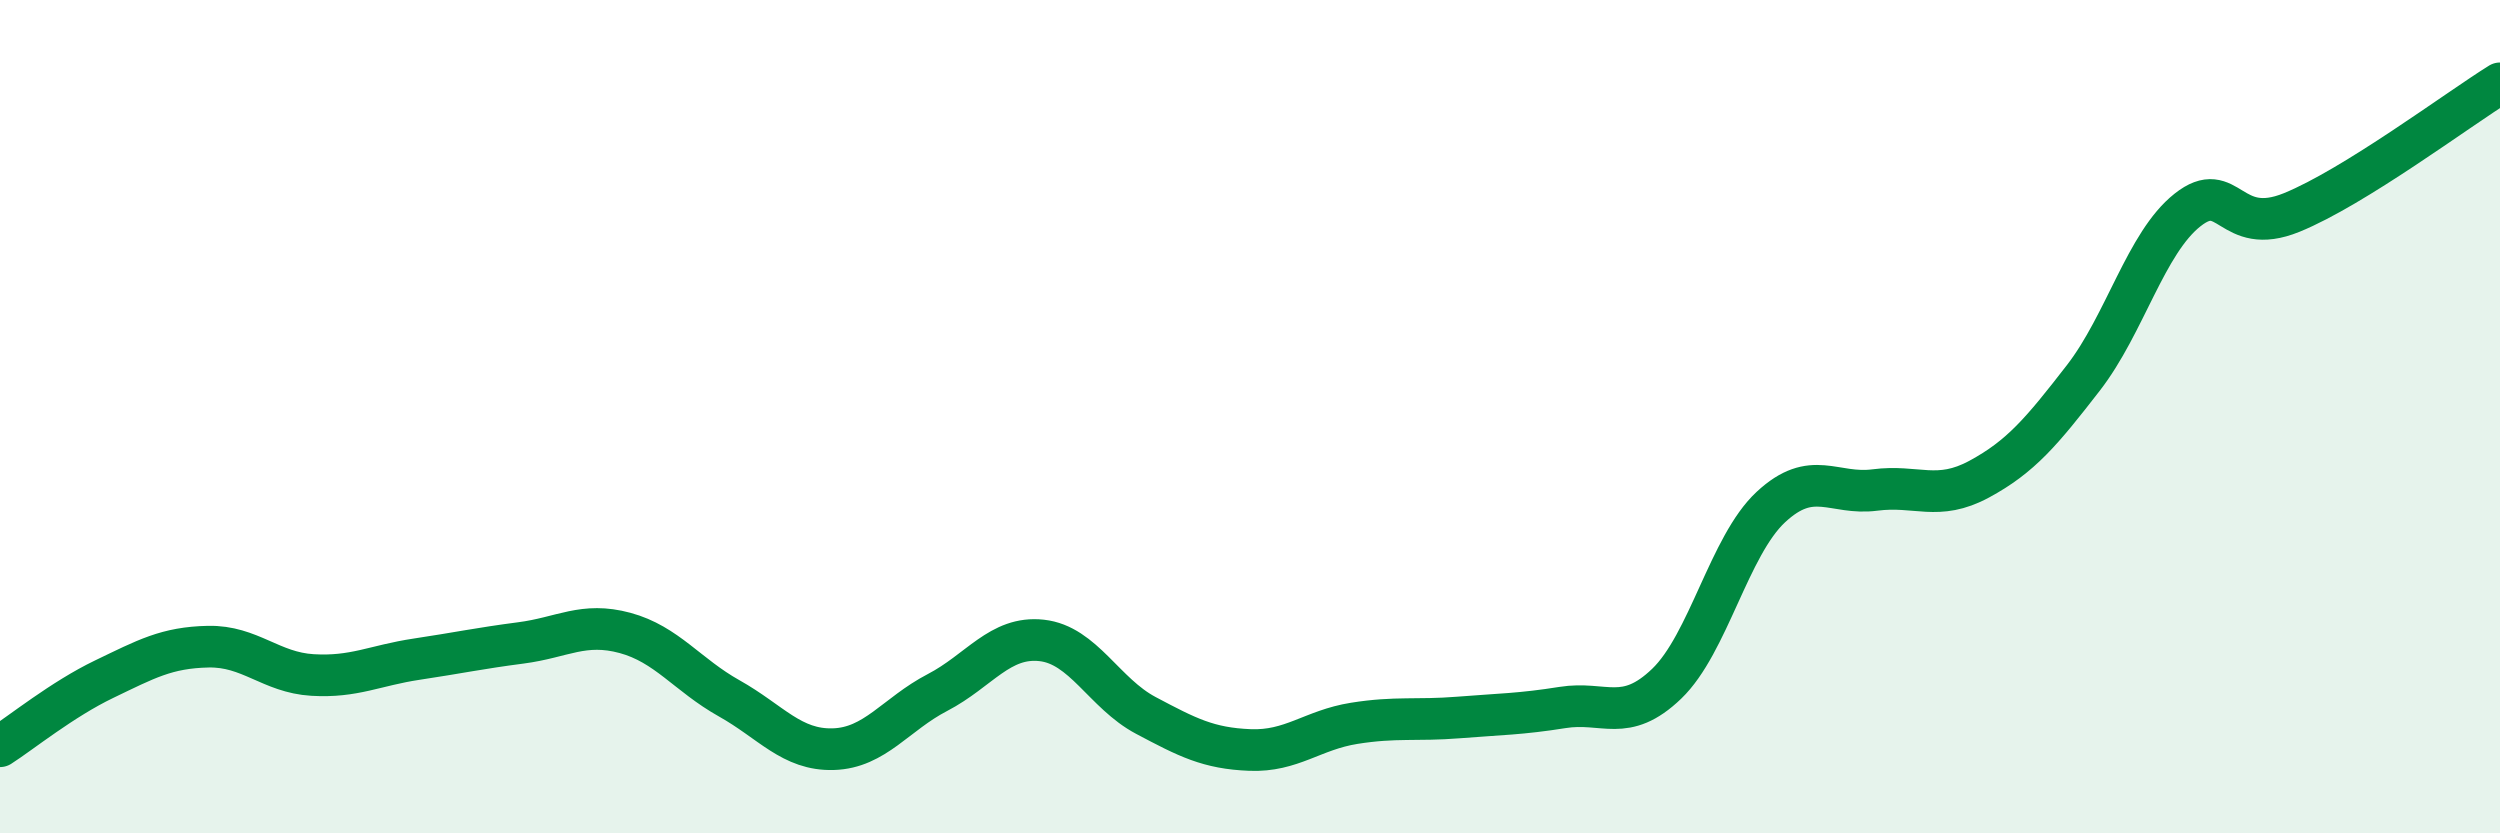
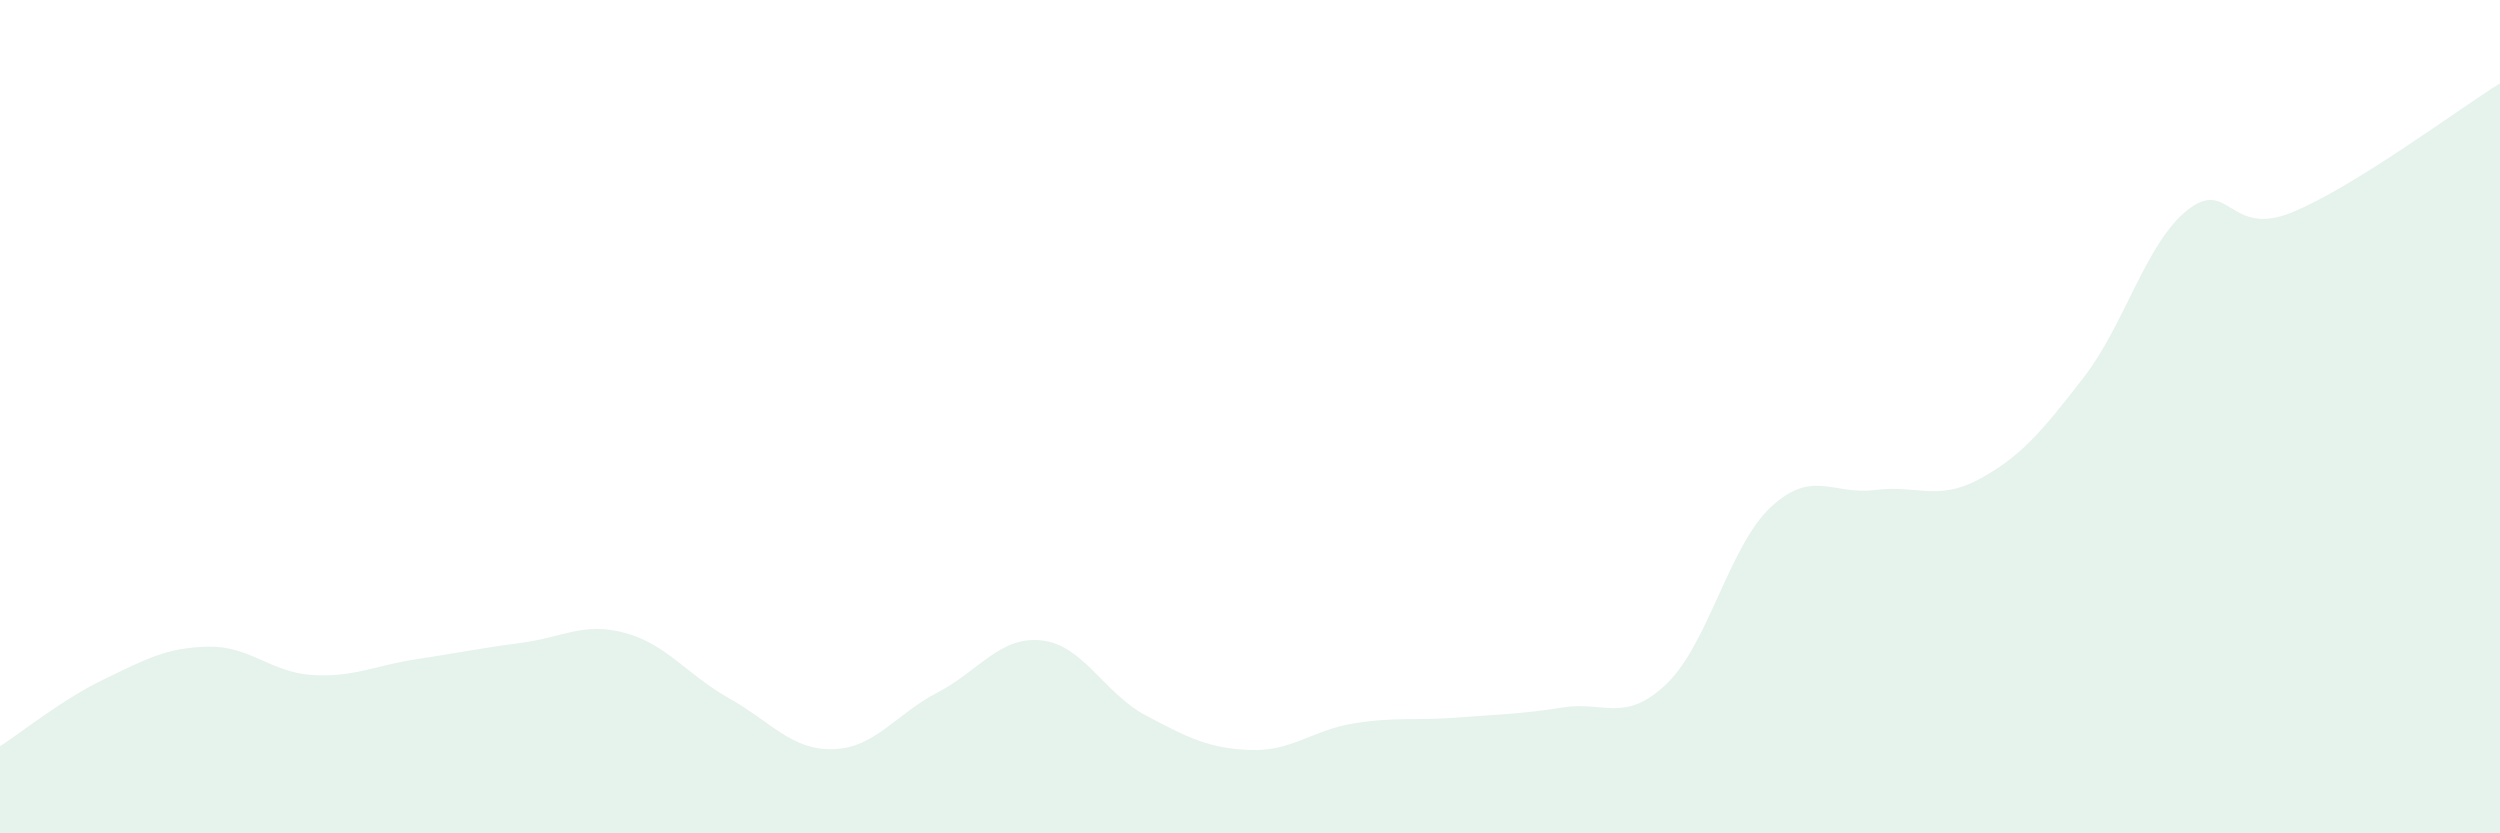
<svg xmlns="http://www.w3.org/2000/svg" width="60" height="20" viewBox="0 0 60 20">
  <path d="M 0,17.91 C 0.5,17.59 1.5,16.78 2.5,16.3 C 3.5,15.82 4,15.54 5,15.52 C 6,15.5 6.5,16.14 7.5,16.2 C 8.5,16.26 9,15.97 10,15.82 C 11,15.67 11.5,15.56 12.5,15.43 C 13.5,15.3 14,14.92 15,15.19 C 16,15.46 16.5,16.2 17.5,16.76 C 18.5,17.32 19,18.01 20,17.98 C 21,17.95 21.5,17.14 22.5,16.62 C 23.5,16.1 24,15.26 25,15.37 C 26,15.48 26.5,16.64 27.5,17.17 C 28.5,17.7 29,17.96 30,18 C 31,18.04 31.5,17.52 32.5,17.36 C 33.5,17.2 34,17.3 35,17.22 C 36,17.14 36.5,17.14 37.5,16.98 C 38.5,16.82 39,17.37 40,16.41 C 41,15.45 41.5,13.1 42.5,12.17 C 43.5,11.24 44,11.89 45,11.76 C 46,11.63 46.5,12.04 47.5,11.5 C 48.5,10.96 49,10.36 50,9.07 C 51,7.78 51.5,5.83 52.5,5.04 C 53.5,4.25 53.5,5.71 55,5.1 C 56.5,4.49 59,2.62 60,2L60 20L0 20Z" fill="#008740" opacity="0.1" stroke-linecap="round" stroke-linejoin="round" />
-   <path d="M 0,17.91 C 0.5,17.59 1.5,16.78 2.5,16.3 C 3.5,15.82 4,15.54 5,15.52 C 6,15.5 6.5,16.14 7.5,16.2 C 8.5,16.26 9,15.97 10,15.82 C 11,15.67 11.5,15.56 12.5,15.43 C 13.5,15.3 14,14.92 15,15.19 C 16,15.46 16.5,16.2 17.5,16.76 C 18.5,17.32 19,18.01 20,17.98 C 21,17.95 21.5,17.14 22.5,16.62 C 23.5,16.1 24,15.26 25,15.37 C 26,15.48 26.5,16.64 27.5,17.17 C 28.5,17.7 29,17.96 30,18 C 31,18.04 31.5,17.52 32.5,17.36 C 33.5,17.2 34,17.3 35,17.22 C 36,17.14 36.5,17.14 37.5,16.98 C 38.5,16.82 39,17.37 40,16.41 C 41,15.45 41.5,13.1 42.5,12.17 C 43.5,11.24 44,11.89 45,11.76 C 46,11.63 46.5,12.04 47.5,11.5 C 48.5,10.96 49,10.36 50,9.07 C 51,7.78 51.5,5.83 52.5,5.04 C 53.5,4.25 53.5,5.71 55,5.1 C 56.5,4.49 59,2.62 60,2" stroke="#008740" stroke-width="1" fill="none" stroke-linecap="round" stroke-linejoin="round" />
</svg>